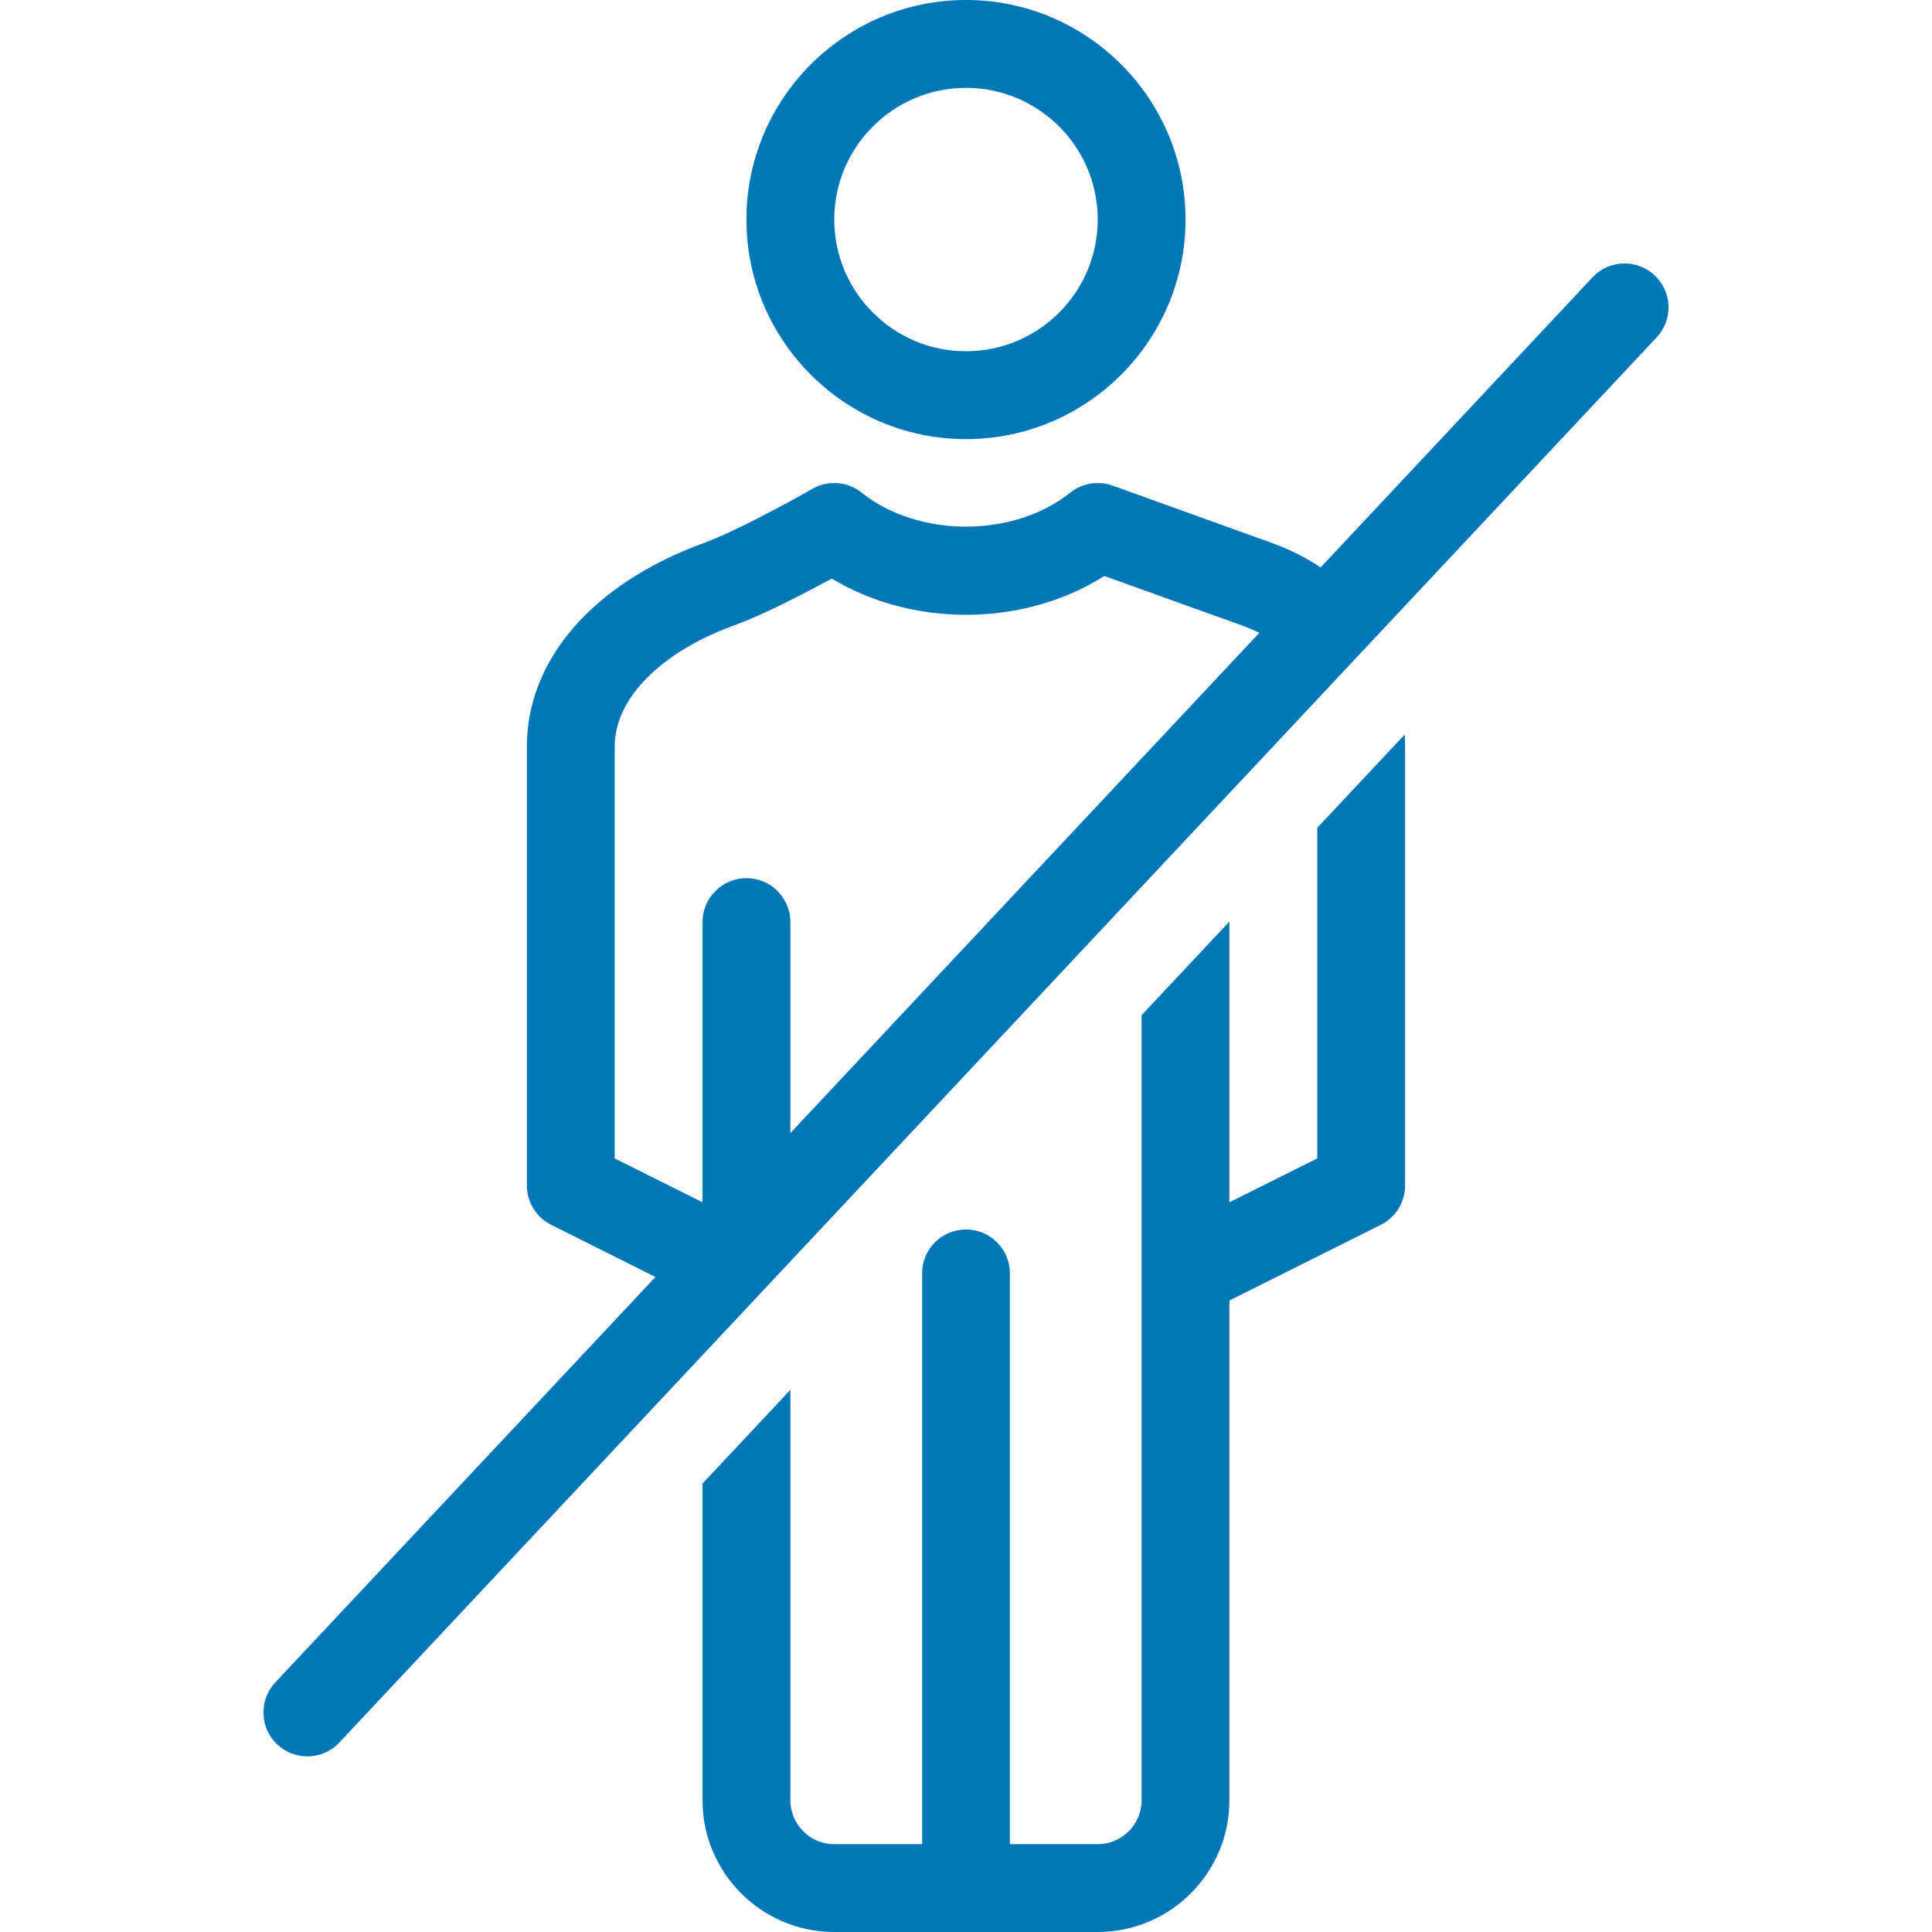
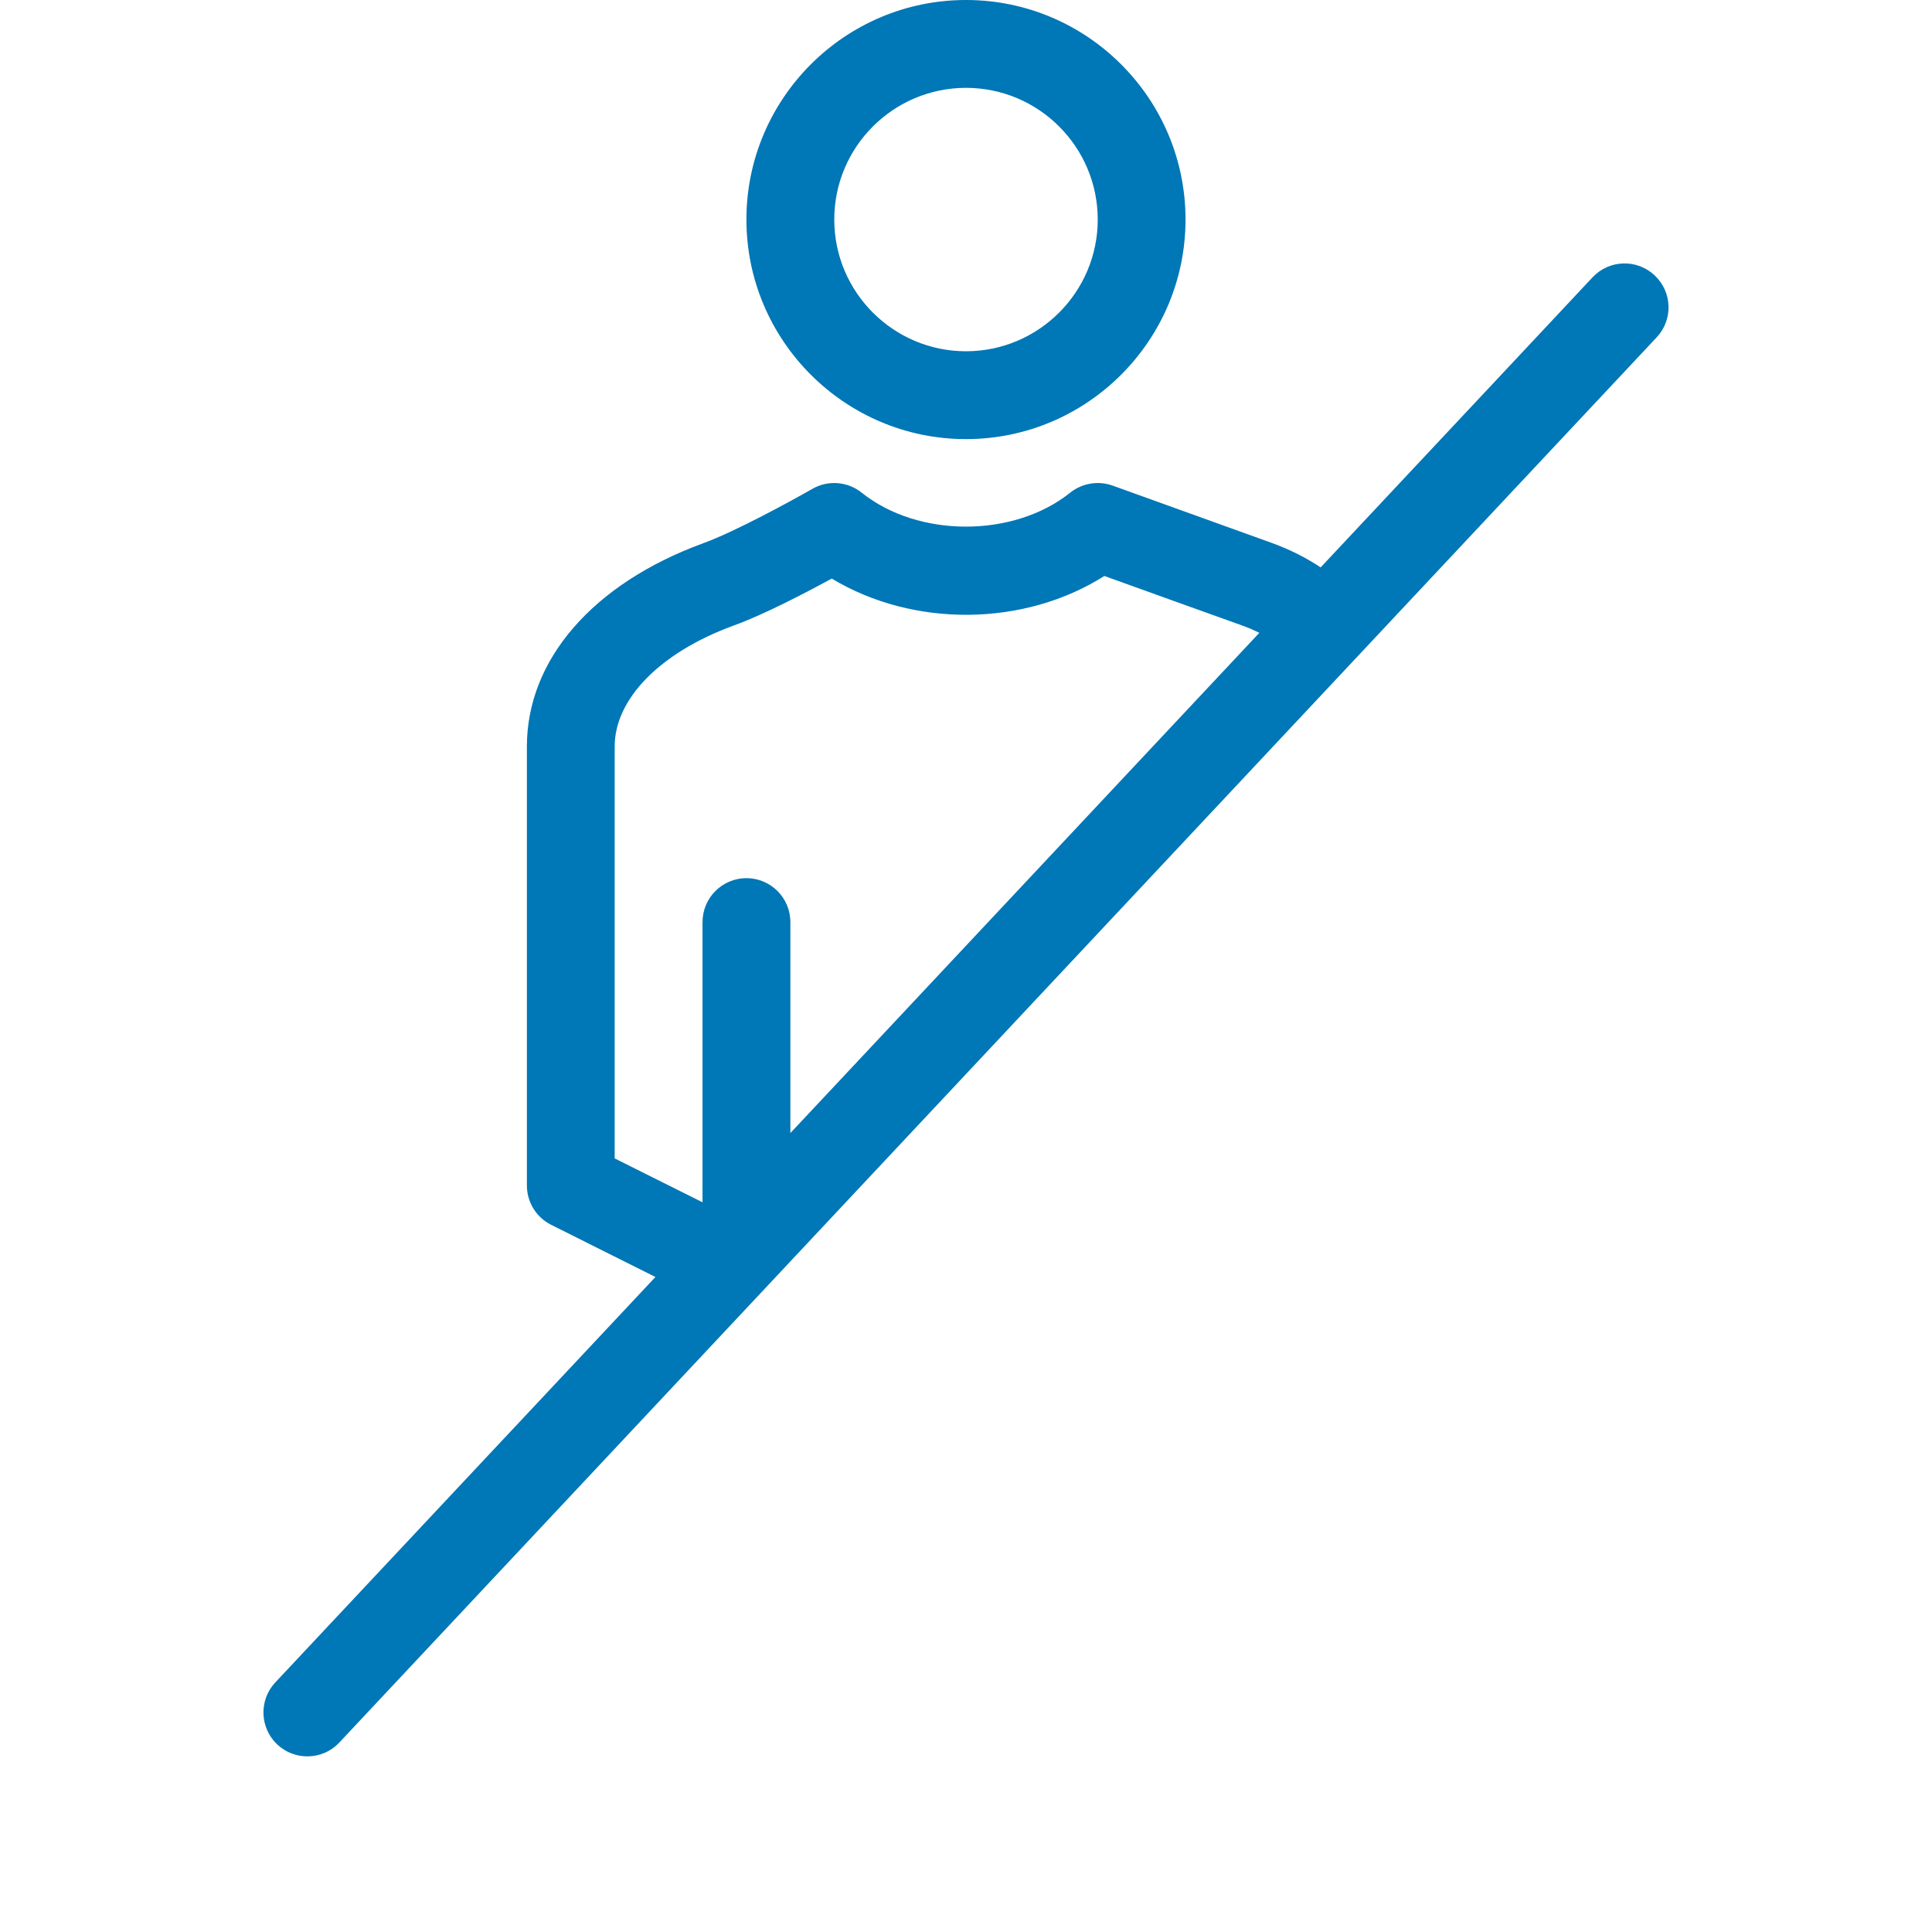
<svg xmlns="http://www.w3.org/2000/svg" width="32" height="32" viewBox="0 0 32 32" fill="none">
  <g clip-path="url(#clip0_148_421)">
    <path d="M16 7.273C13.995 7.273 12.363 5.641 12.363 3.636C12.363 1.631 13.995 0 16 0C18.005 0 19.636 1.631 19.636 3.636C19.636 5.641 18.005 7.273 16 7.273ZM16 1.455C14.797 1.455 13.818 2.433 13.818 3.636C13.818 4.839 14.797 5.818 16 5.818C17.203 5.818 18.182 4.839 18.182 3.636C18.182 2.433 17.203 1.455 16 1.455Z" fill="#0077B6" />
-     <path d="M21.818 13.711V19.187L20.363 19.914V15.273C20.363 15.27 20.362 15.268 20.362 15.265L18.909 16.814V21.091V29.818C18.909 30.219 18.582 30.545 18.181 30.545H16.727V21.091C16.727 20.689 16.401 20.364 16 20.364C15.598 20.364 15.273 20.689 15.273 21.091V30.546H13.818C13.417 30.546 13.091 30.219 13.091 29.818V23.02L11.636 24.572V29.818C11.636 31.021 12.615 32 13.818 32H18.181C19.384 32 20.363 31.021 20.363 29.818V21.54L22.87 20.287C23.117 20.164 23.273 19.912 23.273 19.636V12.364C23.273 12.3 23.268 12.232 23.266 12.167L21.818 13.711Z" fill="#0077B6" />
    <path d="M27.406 4.561C27.113 4.285 26.652 4.3 26.378 4.593L21.874 9.398C21.648 9.247 21.384 9.11 21.074 8.996C20.383 8.748 18.428 8.044 18.428 8.043C18.191 7.958 17.924 8.002 17.726 8.16C16.79 8.91 15.208 8.91 14.272 8.16C14.038 7.973 13.715 7.948 13.455 8.097C13.129 8.284 12.169 8.81 11.646 8.998C9.819 9.668 8.727 10.927 8.727 12.364V19.636C8.727 19.912 8.883 20.164 9.129 20.287L10.856 21.151L4.56 27.866C4.285 28.159 4.301 28.62 4.593 28.895C4.734 29.026 4.912 29.091 5.091 29.091C5.285 29.091 5.478 29.014 5.621 28.861L27.439 5.588C27.715 5.295 27.699 4.835 27.406 4.561ZM12.363 14.545C11.962 14.545 11.636 14.871 11.636 15.273V19.914L10.181 19.187V12.364C10.181 11.575 10.935 10.808 12.143 10.364C12.632 10.19 13.337 9.822 13.776 9.583C15.128 10.397 16.959 10.383 18.292 9.54C18.89 9.755 20.076 10.183 20.579 10.362C20.68 10.399 20.772 10.439 20.859 10.481L13.091 18.767V15.273C13.091 14.871 12.765 14.545 12.363 14.545Z" fill="#0077B6" />
  </g>
  <defs>
    <clipPath id="clip0_148_421">
      <rect width="32" height="32" fill="white" />
    </clipPath>
  </defs>
</svg>